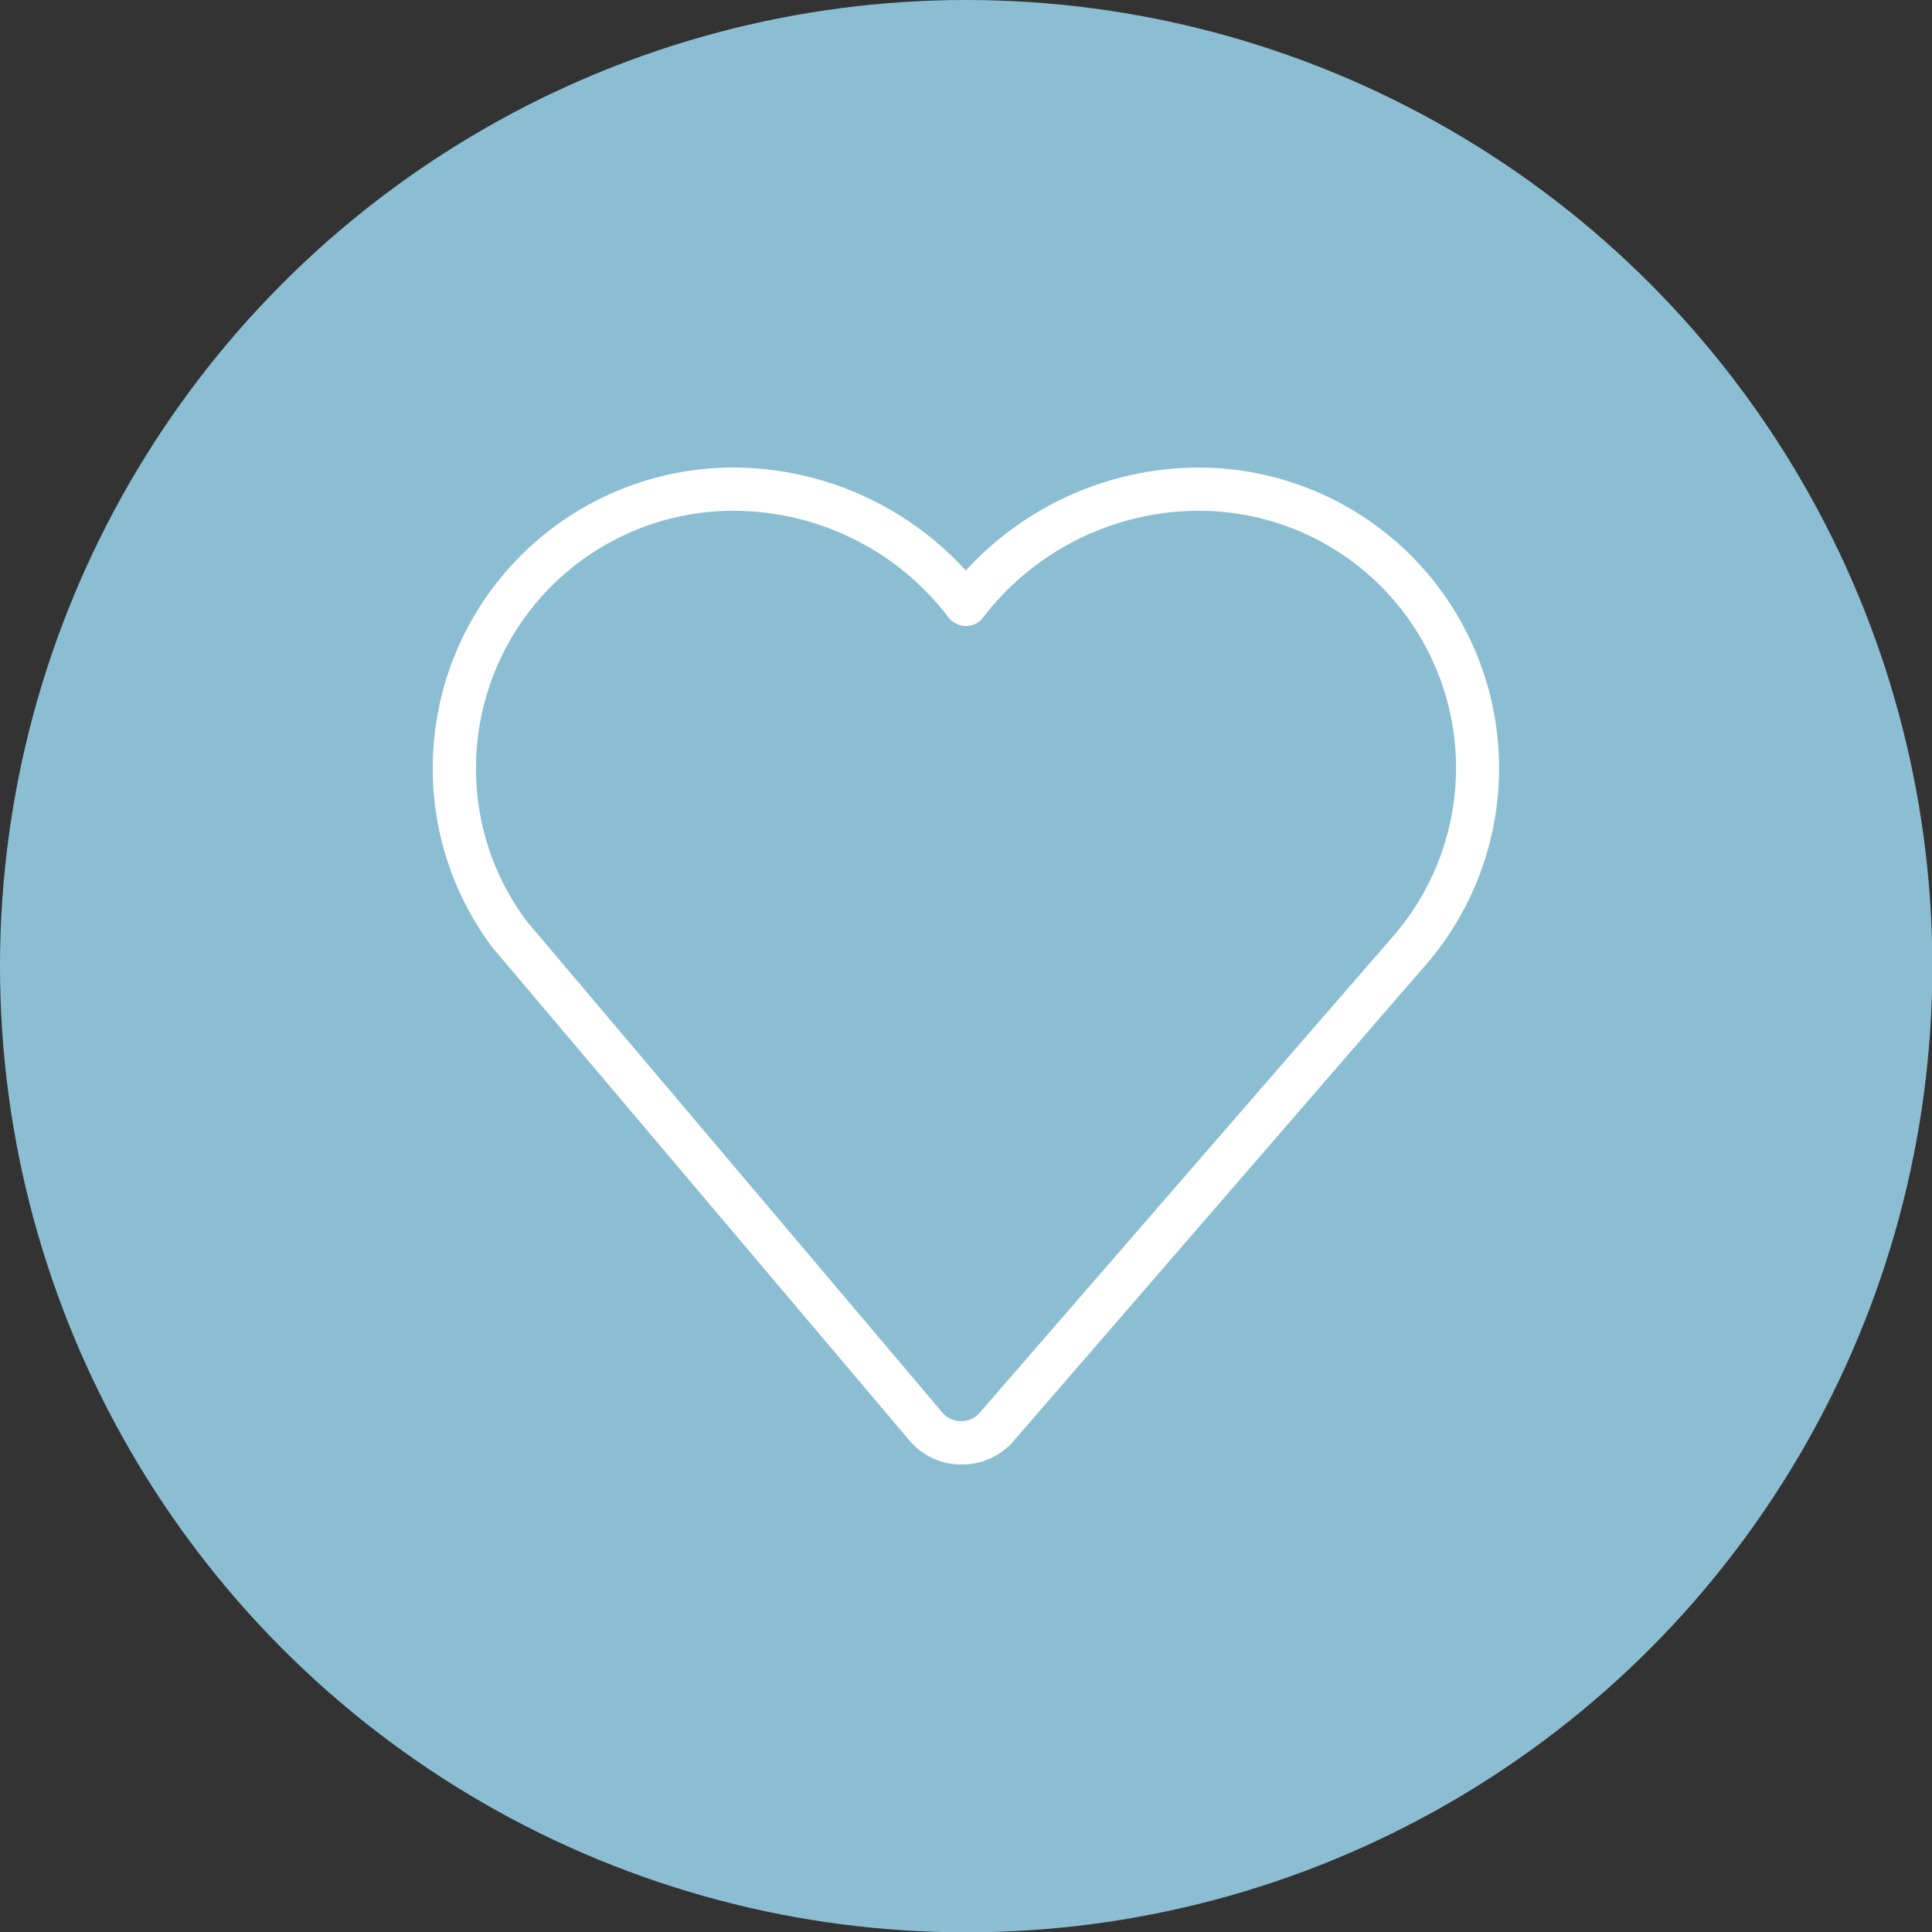
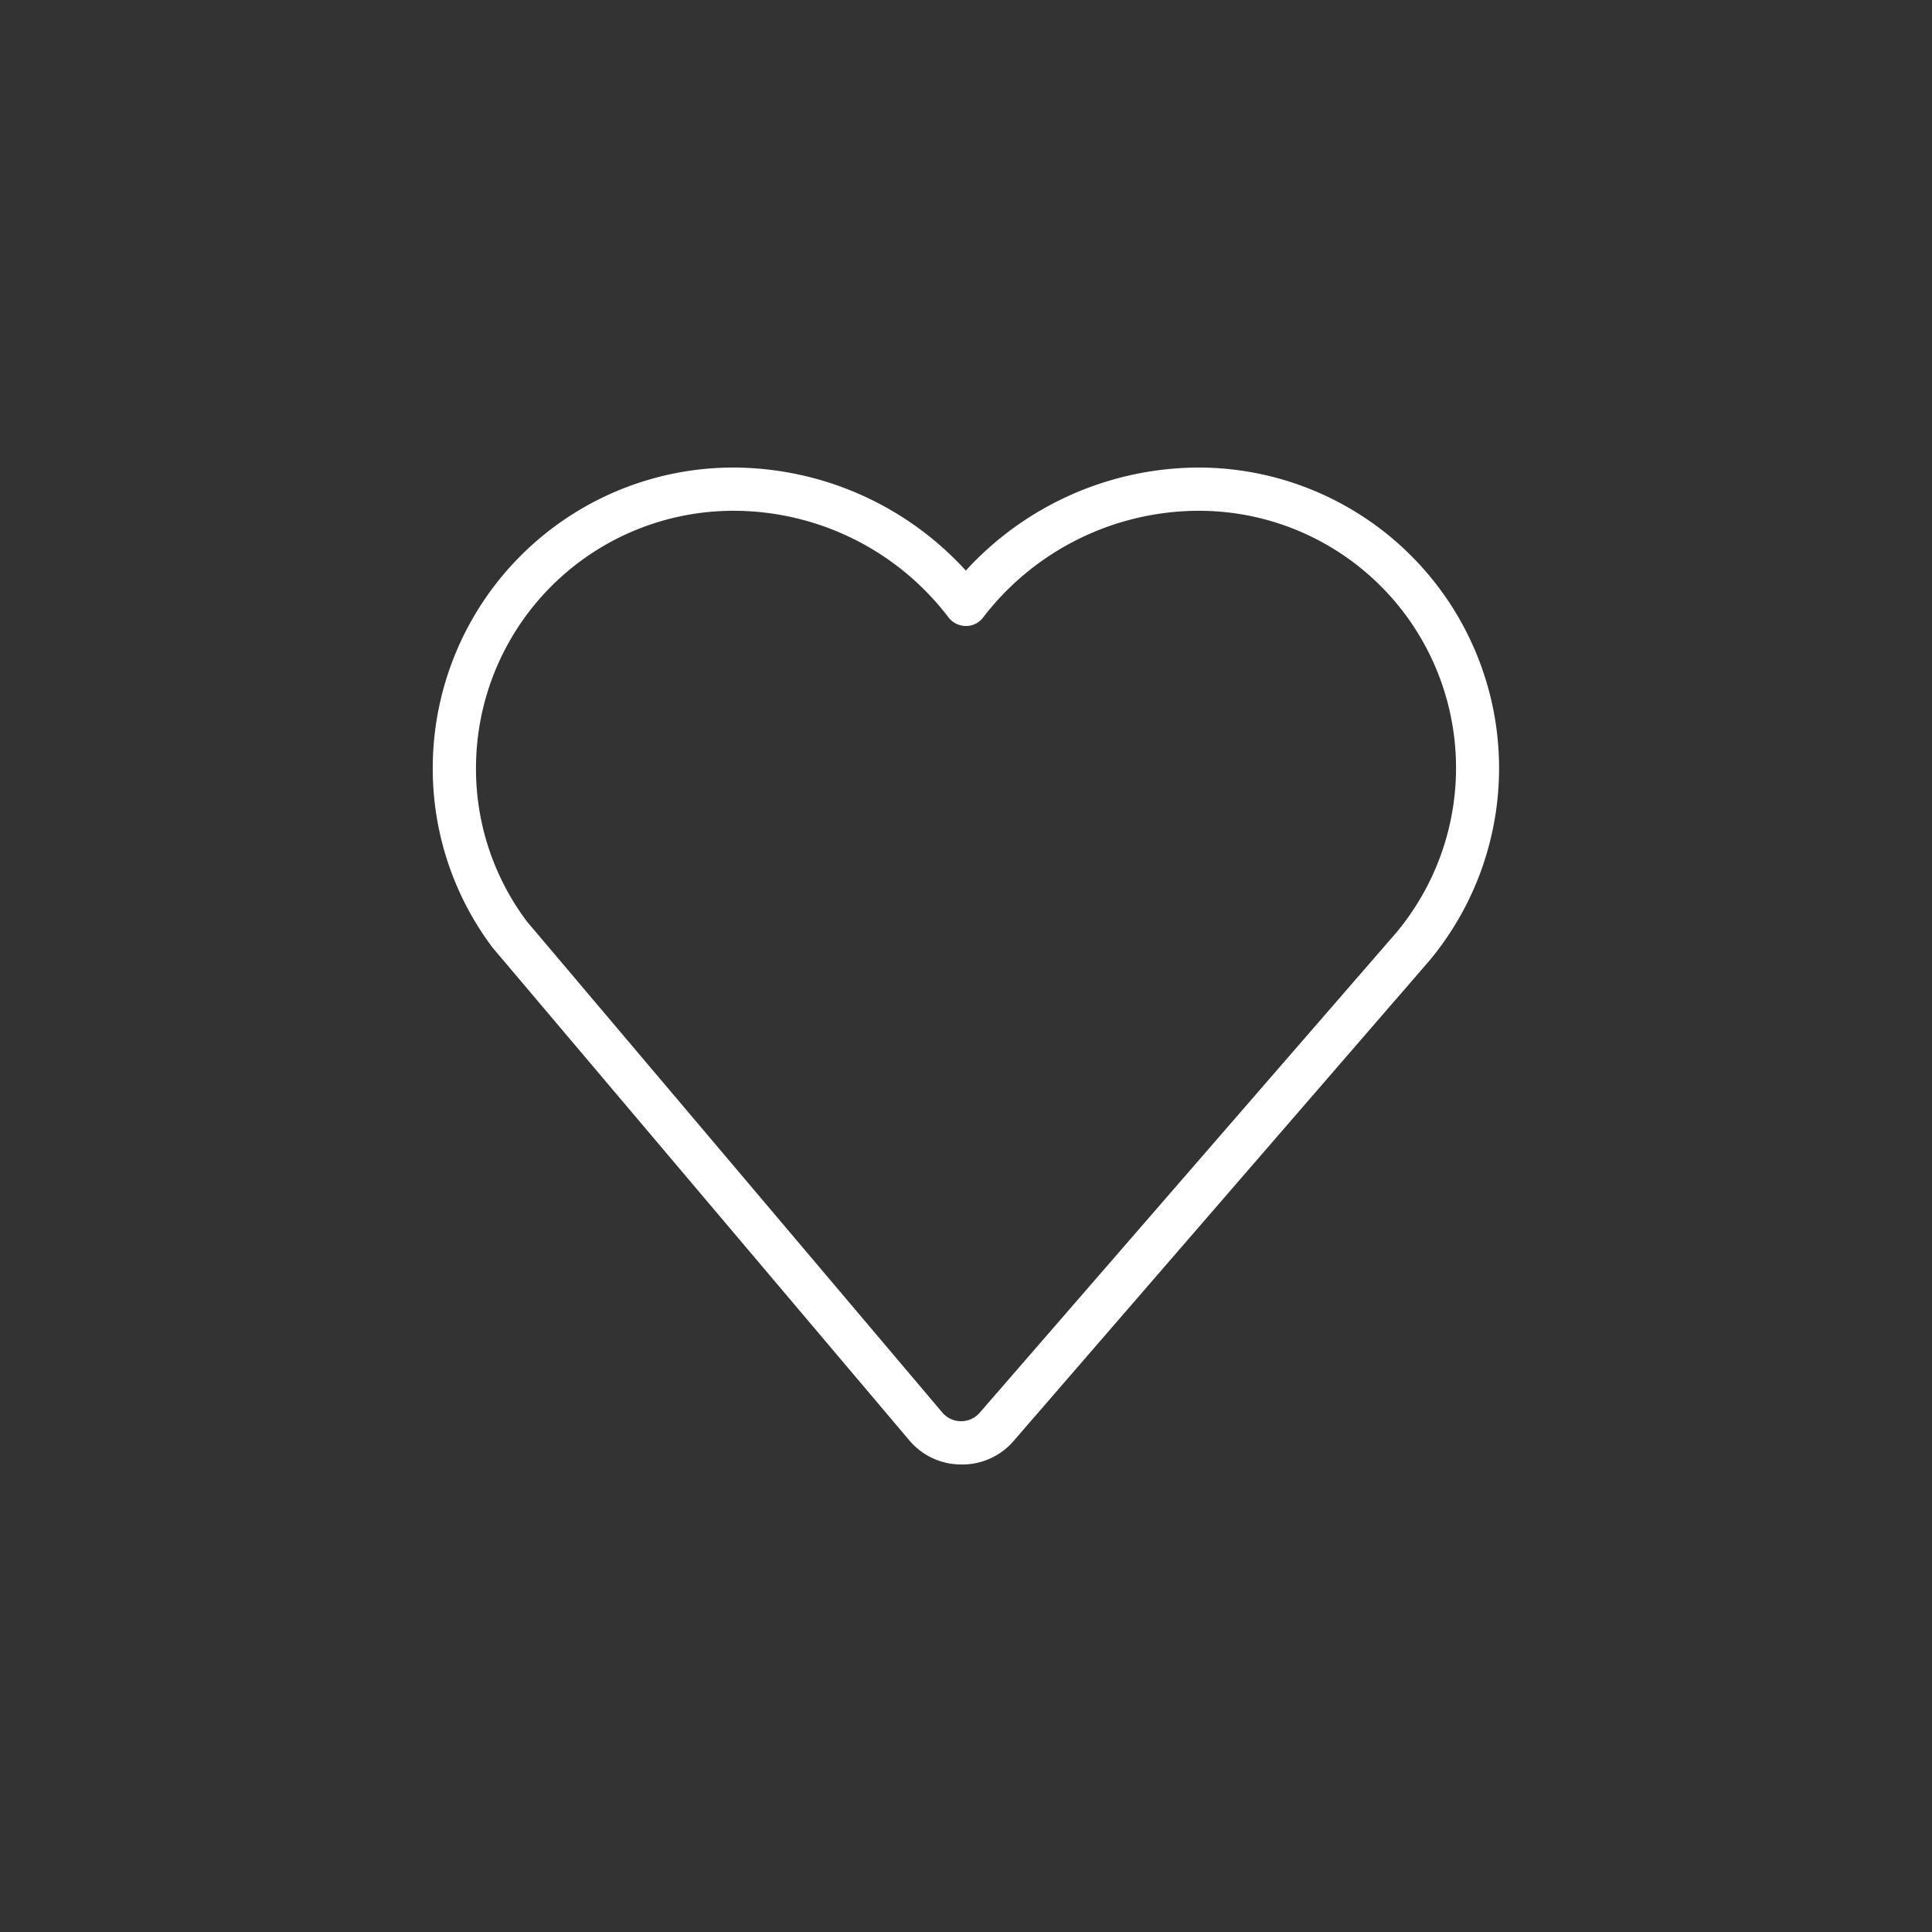
<svg xmlns="http://www.w3.org/2000/svg" viewBox="0 0 57.19 57.19">
  <rect x="0" y="0" width="57.19" height="57.19" fill="#333333" stroke="none" />
  <defs>
    <style>.cls-1{fill:#8cbed3;stroke:#8cbed3;stroke-miterlimit:10;stroke-width:0.5px;}.cls-2{fill:#fff;}</style>
  </defs>
  <title>m-icon</title>
  <g id="テキスト">
-     <circle class="cls-1" cx="28.6" cy="28.6" r="28.35" />
    <path class="cls-2" d="M35.48,13.84a9.37,9.37,0,0,0-6.89,3.05,9.34,9.34,0,0,0-6.88-3.05,8.9,8.9,0,0,0-8.9,8.89,8.81,8.81,0,0,0,1.77,5.32L26.92,42.64a2,2,0,0,0,1.52.71h0A2,2,0,0,0,30,42.66L42.31,28.44a8.9,8.9,0,0,0-6.83-14.6Zm5.85,13.77L29,41.82a.73.73,0,0,1-.55.25v0a.73.73,0,0,1-.55-.25L15.6,27.28a7.52,7.52,0,0,1-1.51-4.55,7.62,7.62,0,0,1,7.62-7.61,8,8,0,0,1,6.37,3.16.65.65,0,0,0,.51.25.63.63,0,0,0,.51-.25,8.06,8.06,0,0,1,6.38-3.16,7.61,7.61,0,0,1,5.85,12.49Z" />
  </g>
</svg>